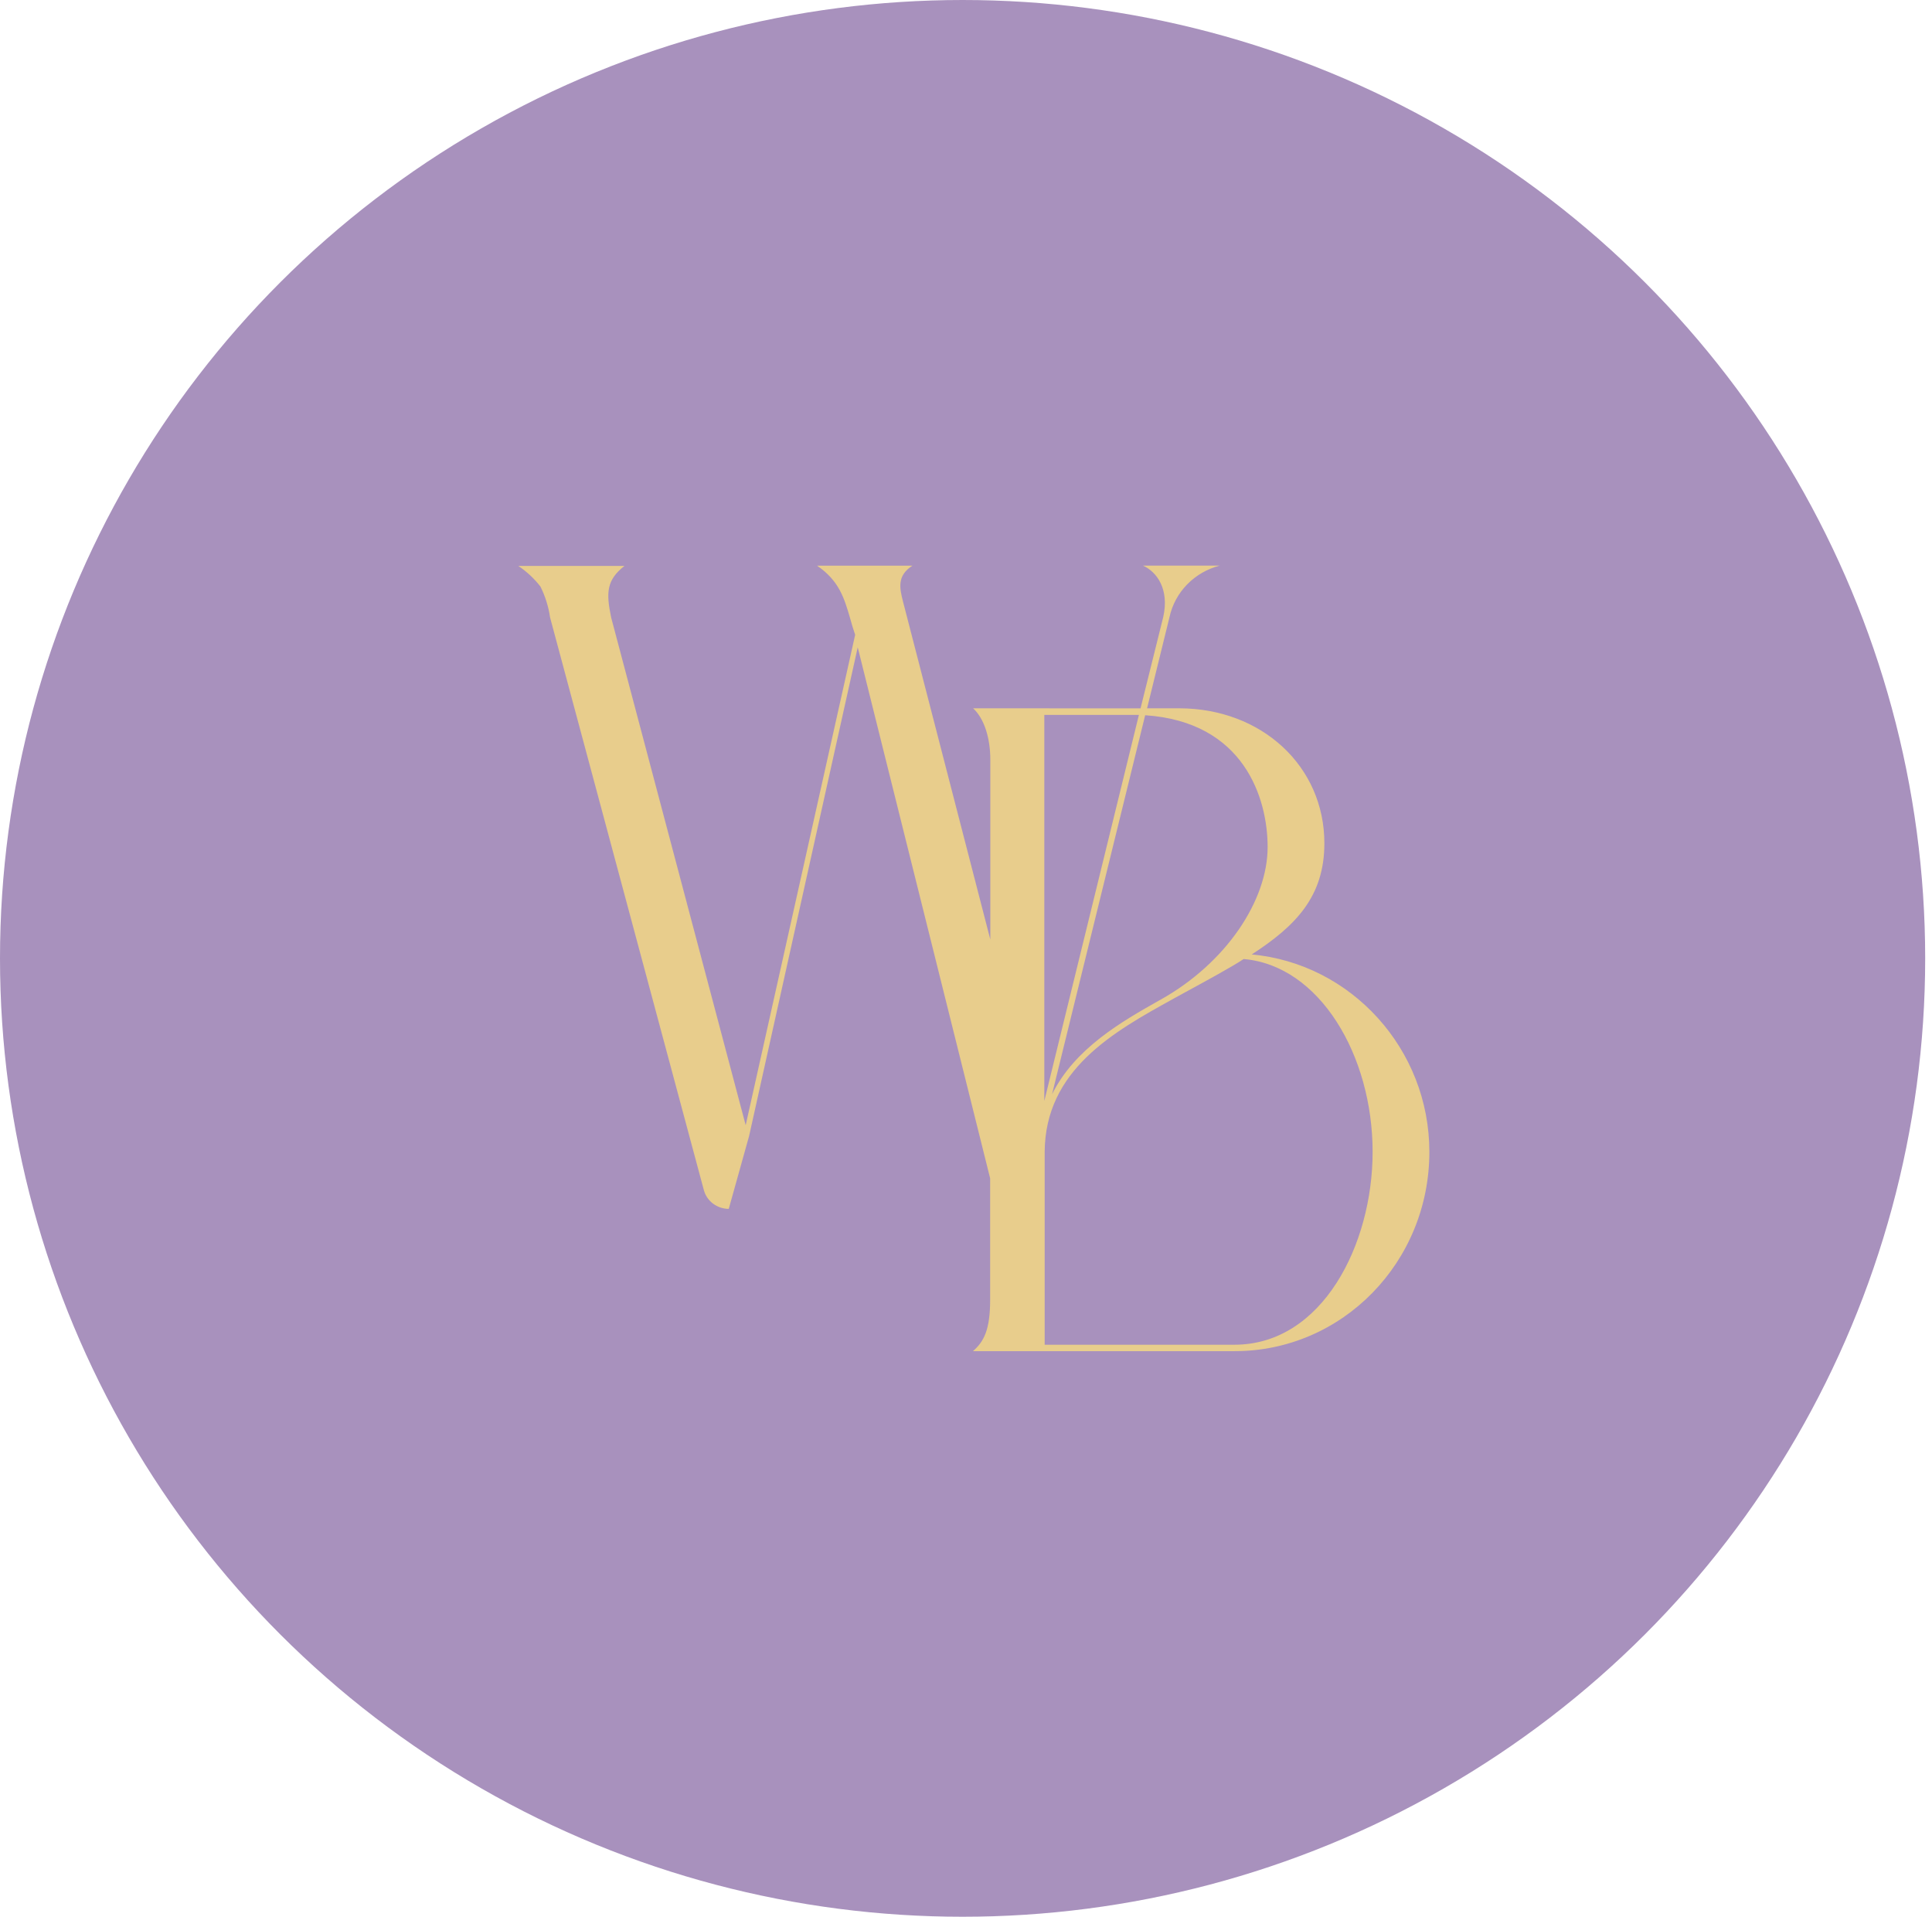
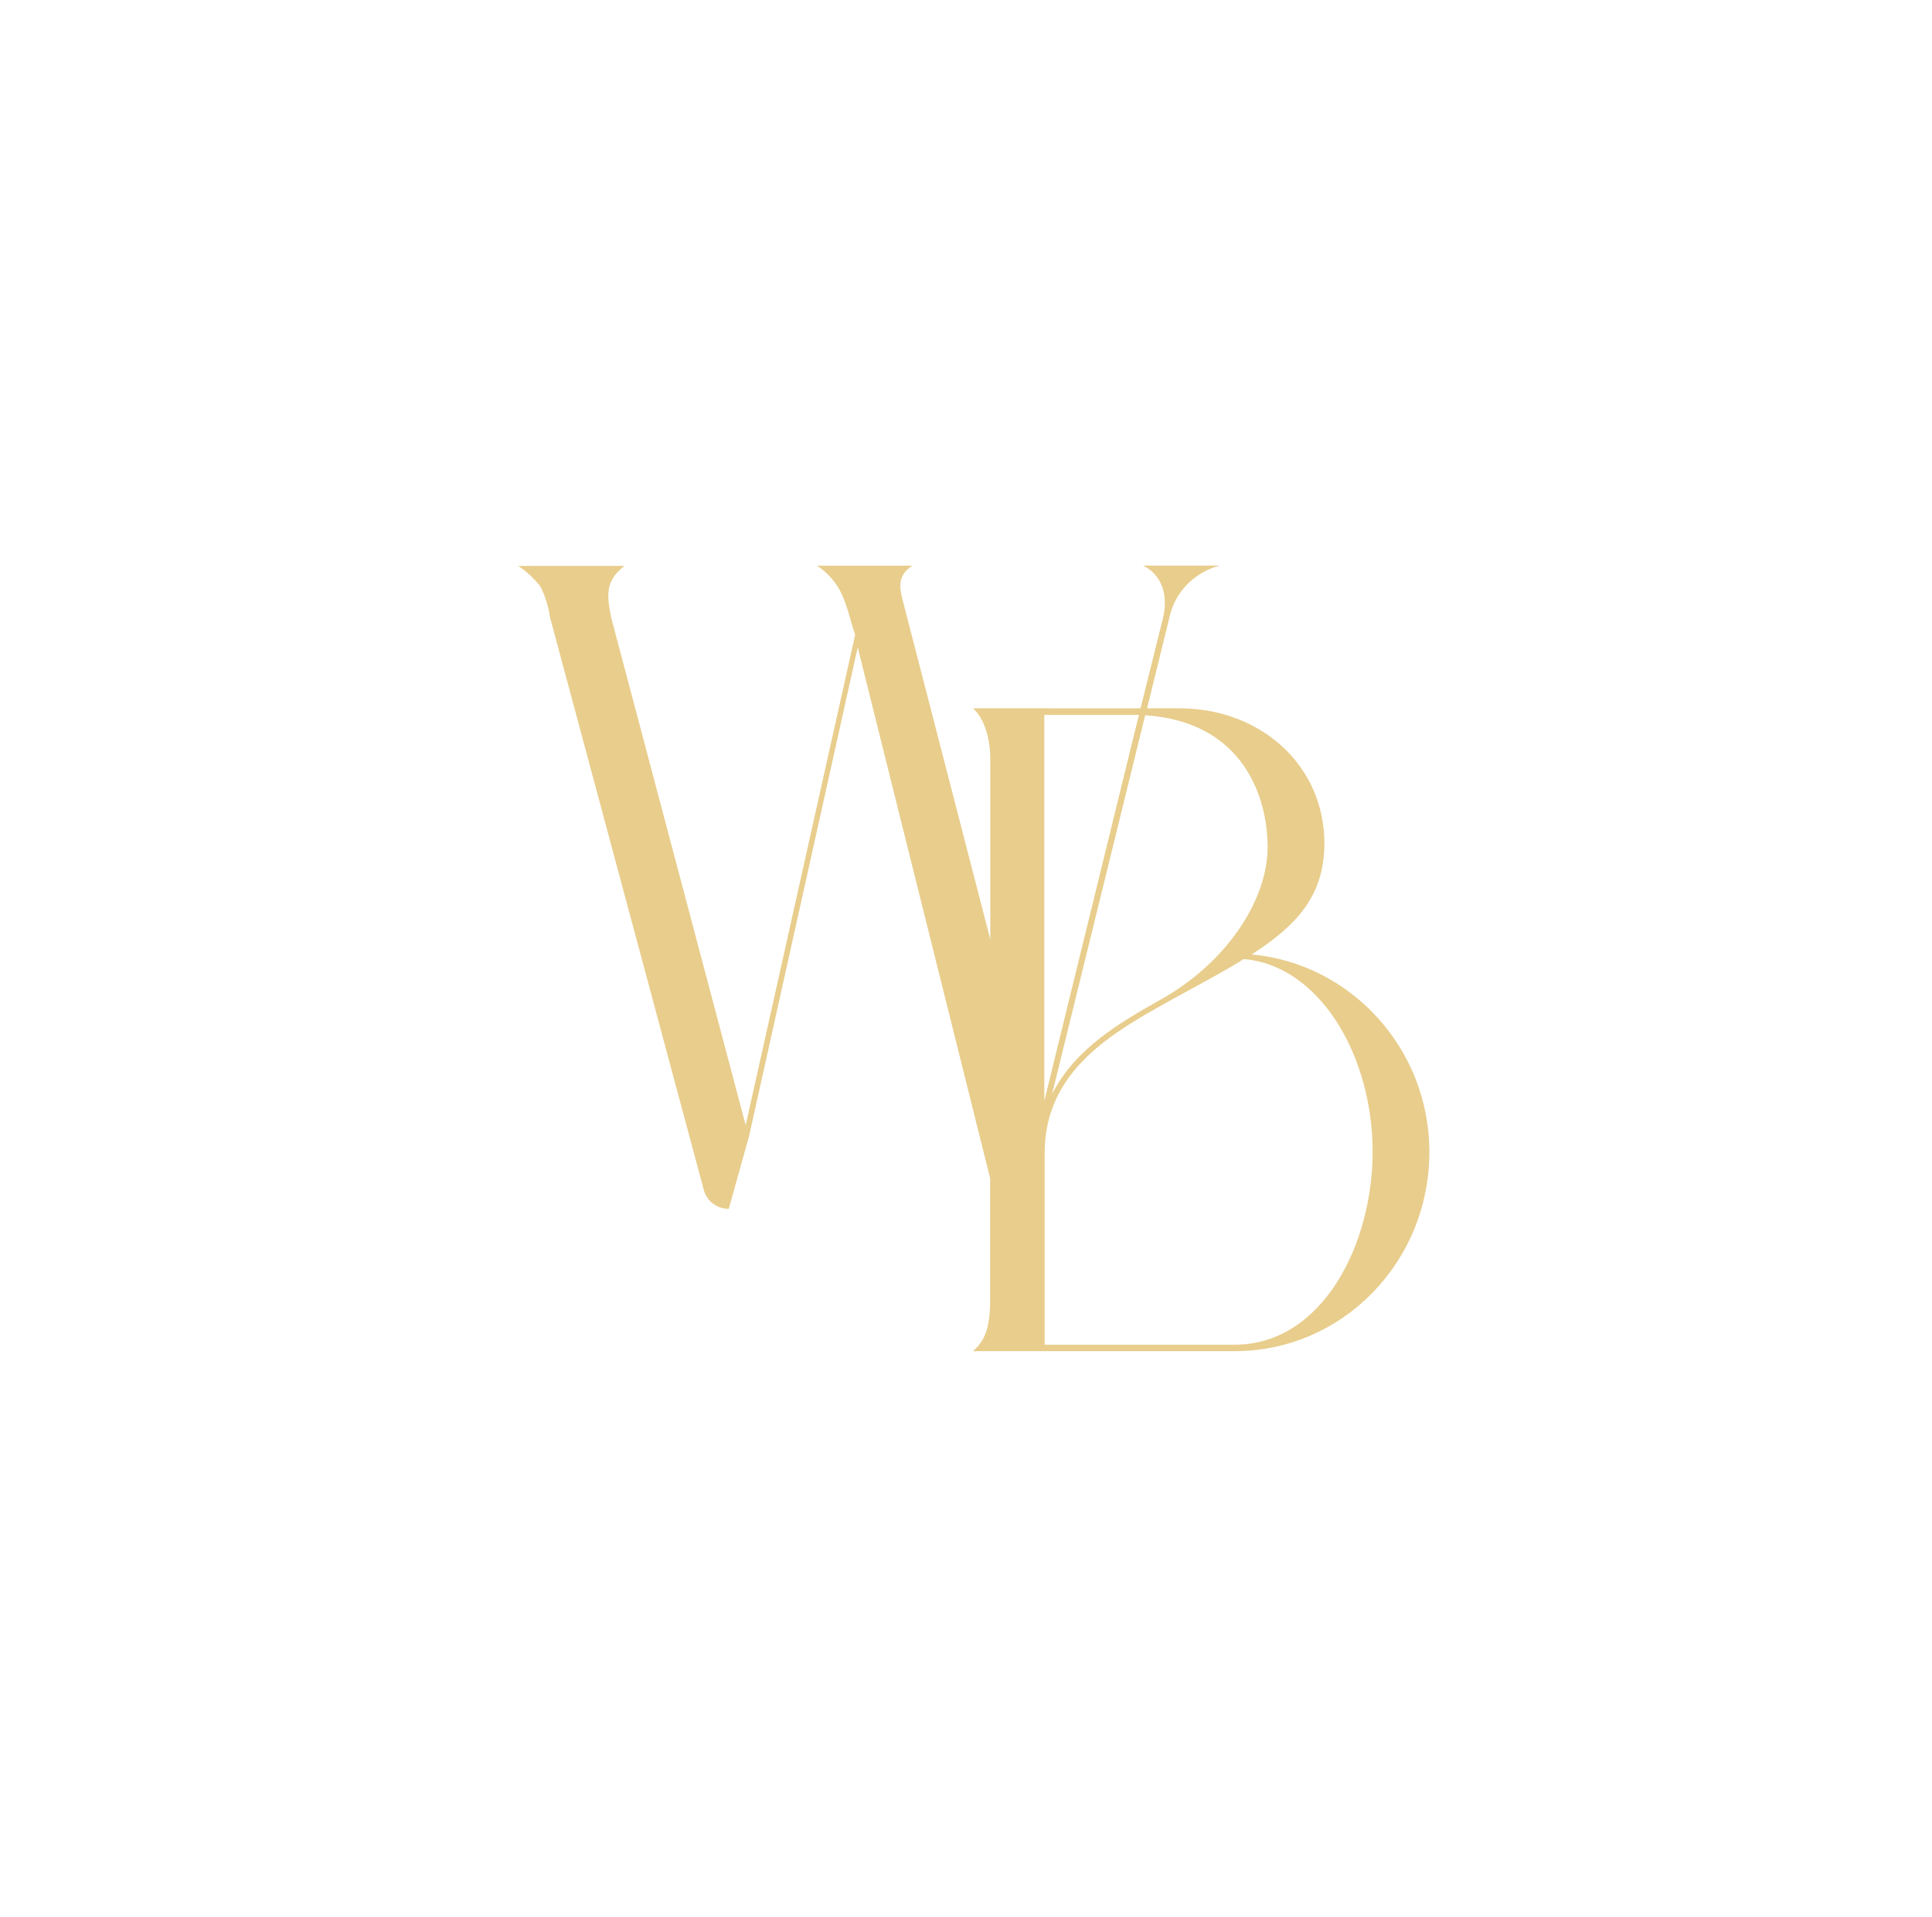
<svg xmlns="http://www.w3.org/2000/svg" width="123" height="122" viewBox="0 0 123 122" fill="none">
-   <ellipse cx="61.283" cy="61" rx="61.283" ry="61" fill="#A891BD" />
  <path fill-rule="evenodd" clip-rule="evenodd" d="M78.59 85.591C84.184 85.591 87.387 79.213 87.387 73.319C87.387 67.181 84.015 61.452 79.176 61.042C78.502 61.5 76.608 62.531 75.513 63.126L74.835 63.498L74.719 63.562C70.86 65.688 66.546 68.106 66.508 73.319V85.591H78.59ZM66.979 69.647C68.435 66.713 71.43 65.018 73.778 63.689L73.904 63.62C78.075 61.282 80.703 57.306 80.703 53.916C80.703 50.807 79.203 45.944 72.907 45.524L66.979 69.647ZM72.508 45.503H66.486V70.077L72.508 45.503ZM72.612 45.088L74.057 39.274C74.457 37.493 73.647 36.393 72.765 36H77.654C76.861 36.206 76.143 36.62 75.579 37.198C75.014 37.776 74.626 38.495 74.457 39.274L73.028 45.083H75.064C80.32 45.083 84.316 48.766 84.316 53.676C84.316 57.067 82.487 58.938 79.69 60.75C86.029 61.335 91 66.772 91 73.319C91 80.335 85.46 86 78.606 86H61.943C62.66 85.378 63.037 84.608 63.037 82.726V74.999L54.607 41.203L47.693 72.299L46.396 76.944C46.034 76.943 45.684 76.826 45.398 76.612C45.111 76.397 44.906 76.098 44.813 75.759L35.02 39.3C34.922 38.618 34.715 37.955 34.407 37.334C34.013 36.827 33.538 36.384 33 36.021H39.755C38.606 36.925 38.584 37.727 38.907 39.295L47.474 71.619L54.443 40.406C54.317 40.044 54.218 39.699 54.12 39.343C53.748 38.073 53.425 36.962 52.018 36.005H58.089C57.12 36.627 57.257 37.387 57.486 38.275L63.048 59.799V48.356C63.048 46.975 62.66 45.731 61.953 45.083L72.612 45.088Z" fill="#E8CD8C" />
</svg>